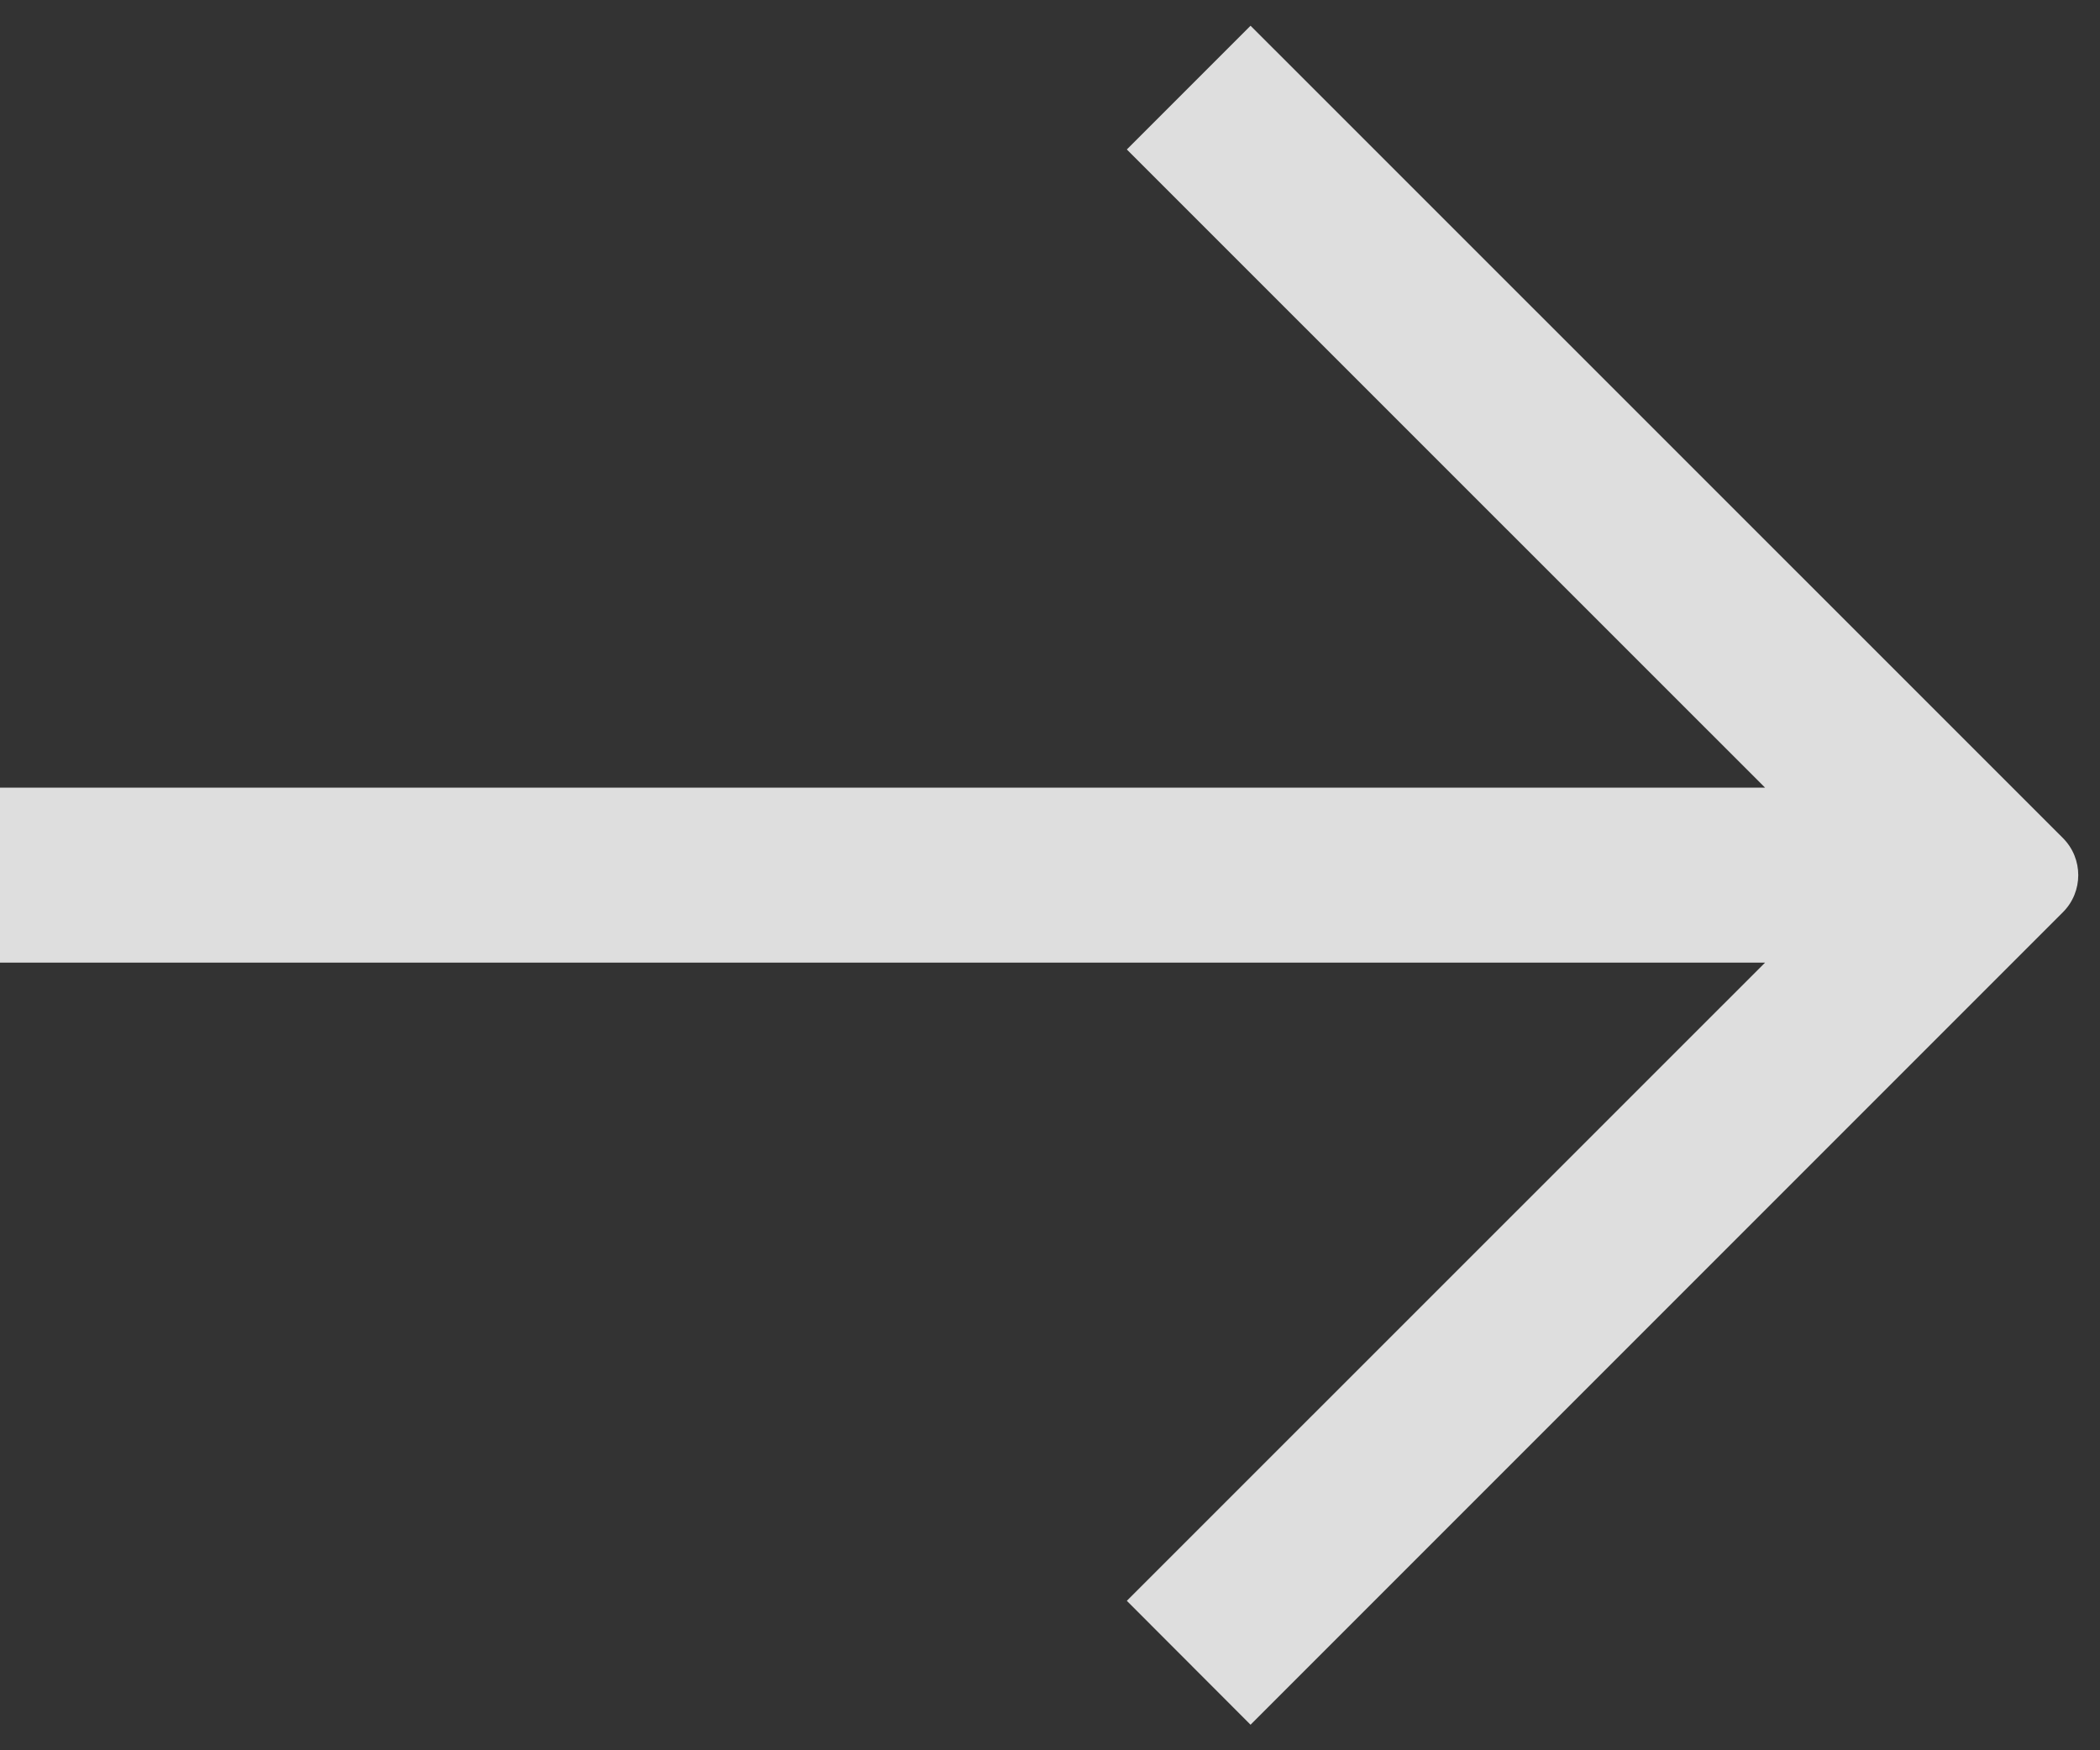
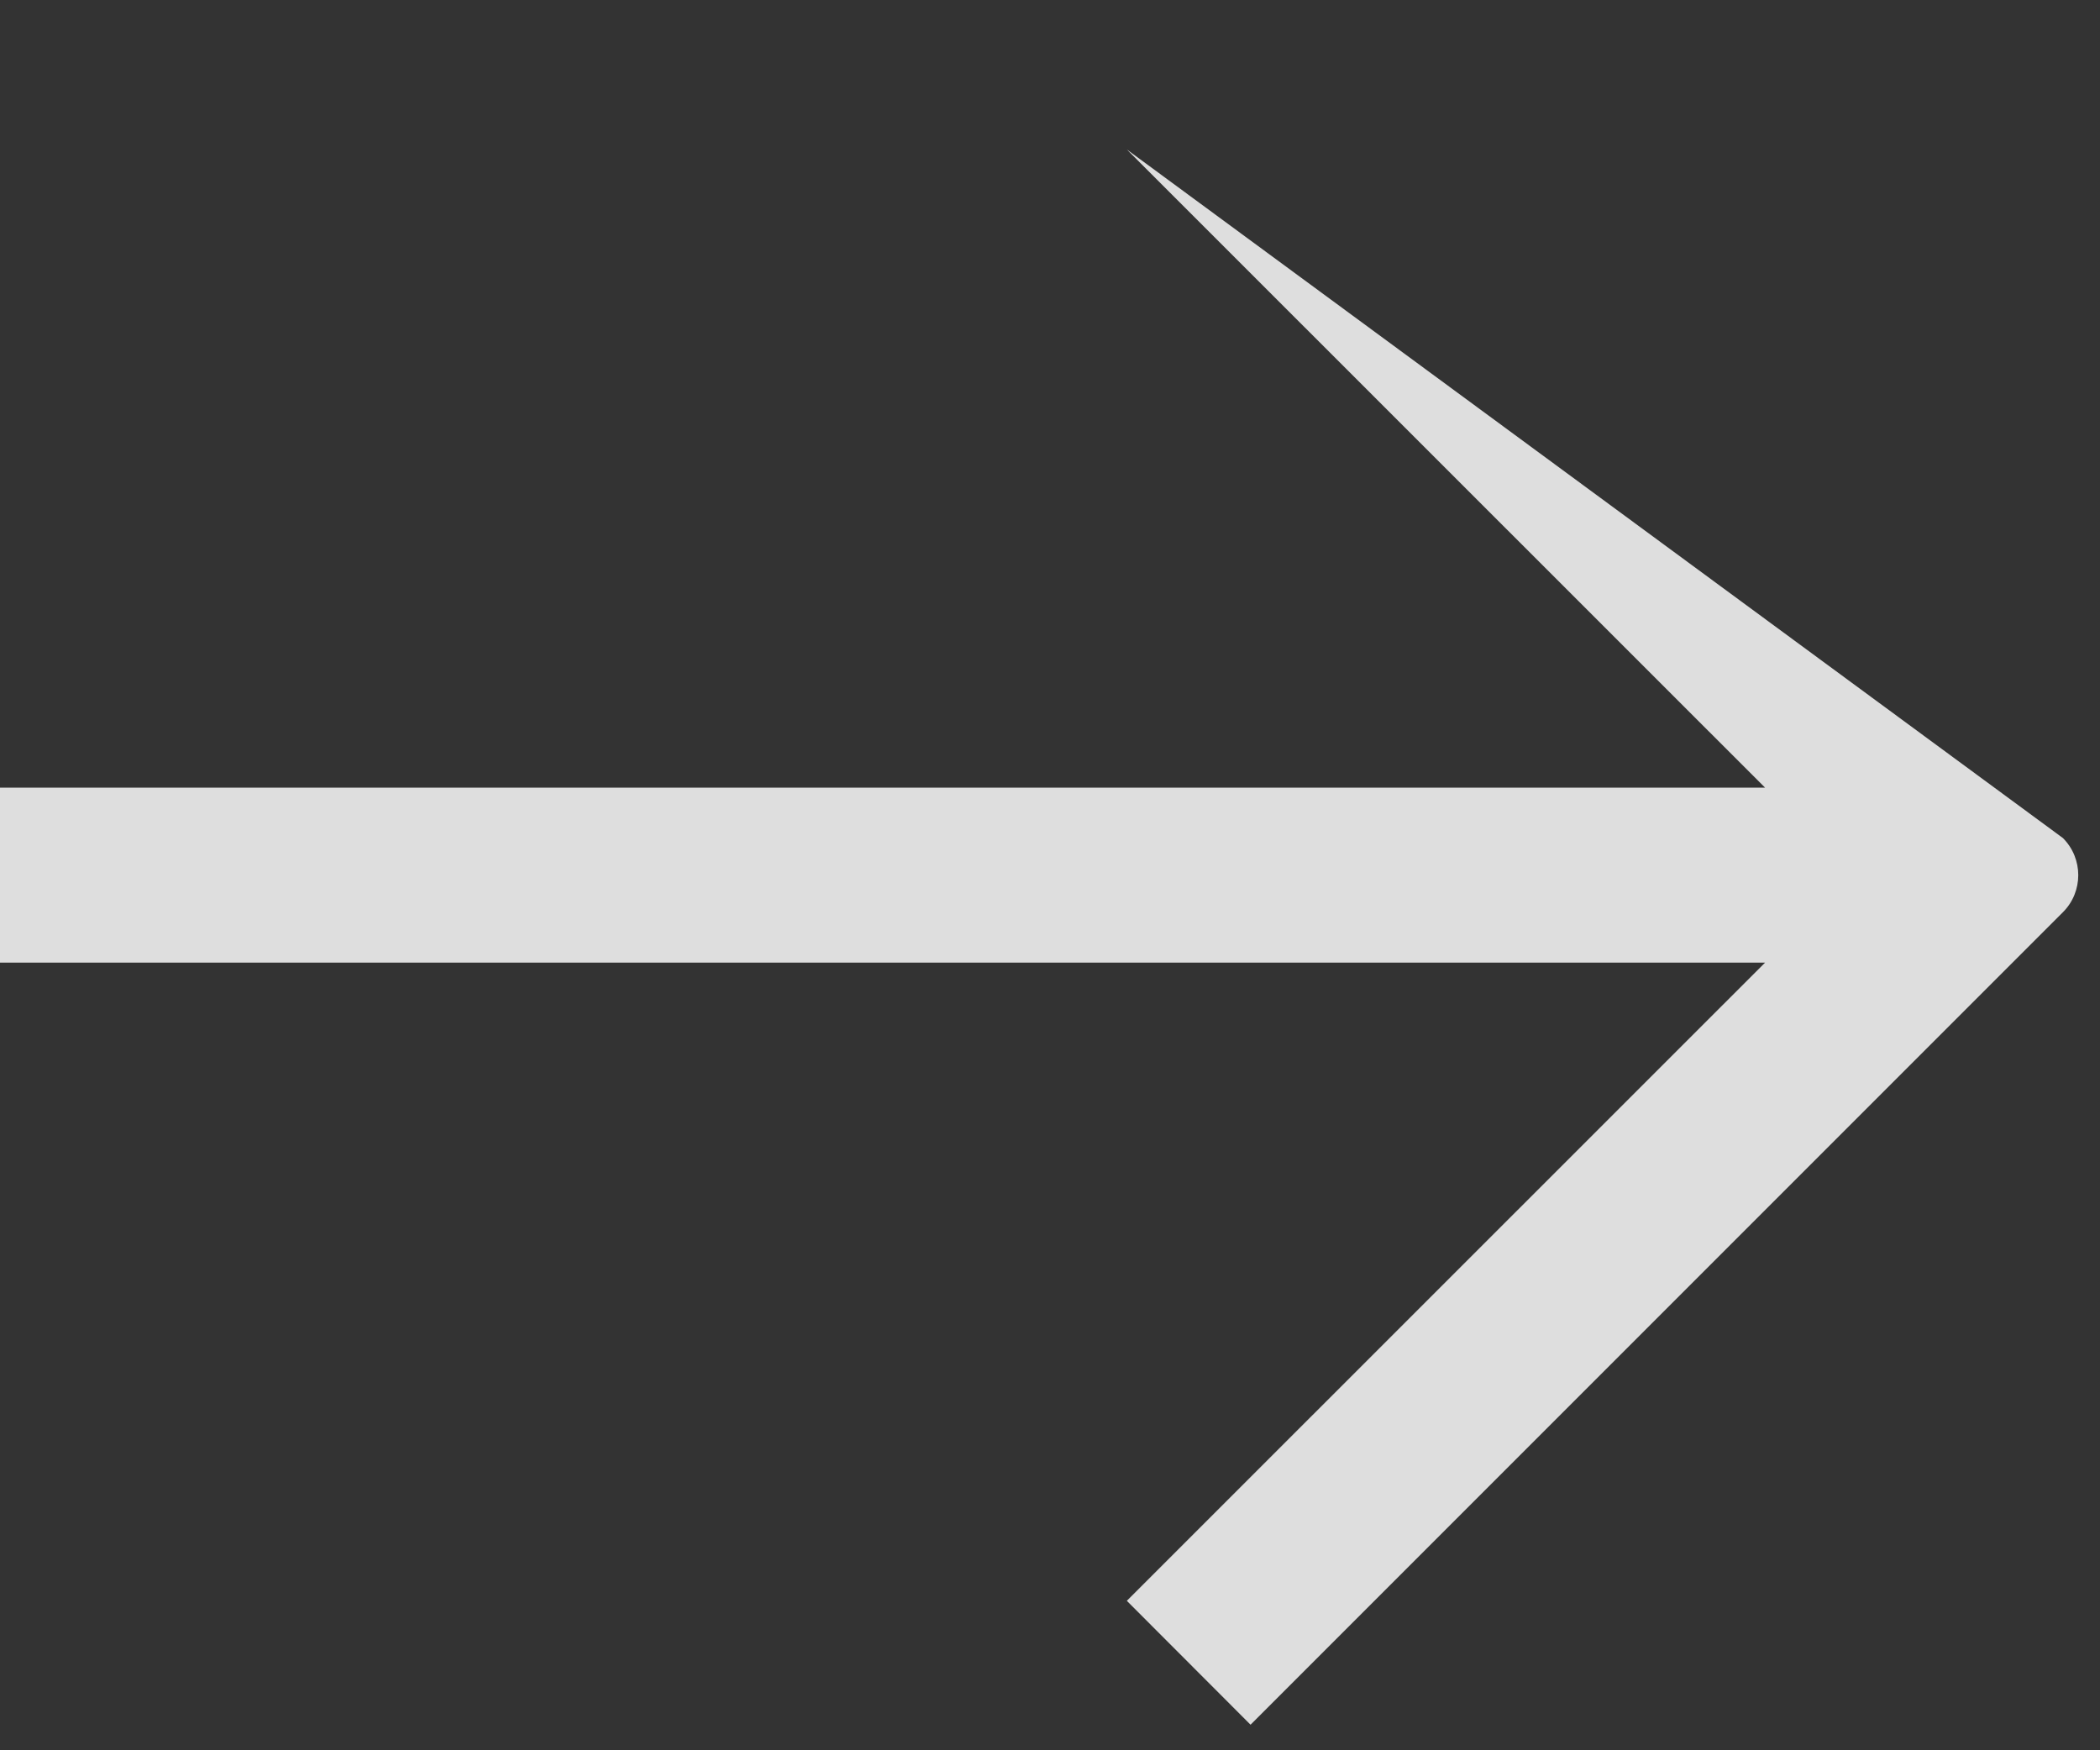
<svg xmlns="http://www.w3.org/2000/svg" width="12px" height="10px" viewBox="0 0 12 10" version="1.1">
  <rect x="0" y="0" width="12" height="10" fill="#333333" stroke="none" />
  <g stroke="none" stroke-width="1" fill="none" fill-rule="evenodd" opacity="0.836">
    <g transform="translate(-927, -2830)">
      <g transform="translate(184, 2007)">
        <g transform="translate(681, 819)">
          <g transform="translate(60, 1)">
-             <rect id="arrow-right-(Background)" opacity="0" x="0" y="0" width="16" height="16" />
-             <path d="M8.439,3.854 L9.146,3.147 L13.788,7.788 C13.905,7.905 13.905,8.095 13.788,8.212 C13.788,8.212 13.788,8.212 13.788,8.212 L9.146,12.854 L9.146,12.854 L8.439,12.146 L12.086,8.5 L2,8.5 L2,7.5 L12.086,7.5 L8.439,3.854 Z" id="arrow-right" fill="#FFFFFF" />
+             <path d="M8.439,3.854 L13.788,7.788 C13.905,7.905 13.905,8.095 13.788,8.212 C13.788,8.212 13.788,8.212 13.788,8.212 L9.146,12.854 L9.146,12.854 L8.439,12.146 L12.086,8.5 L2,8.5 L2,7.5 L12.086,7.5 L8.439,3.854 Z" id="arrow-right" fill="#FFFFFF" />
          </g>
        </g>
      </g>
    </g>
  </g>
</svg>